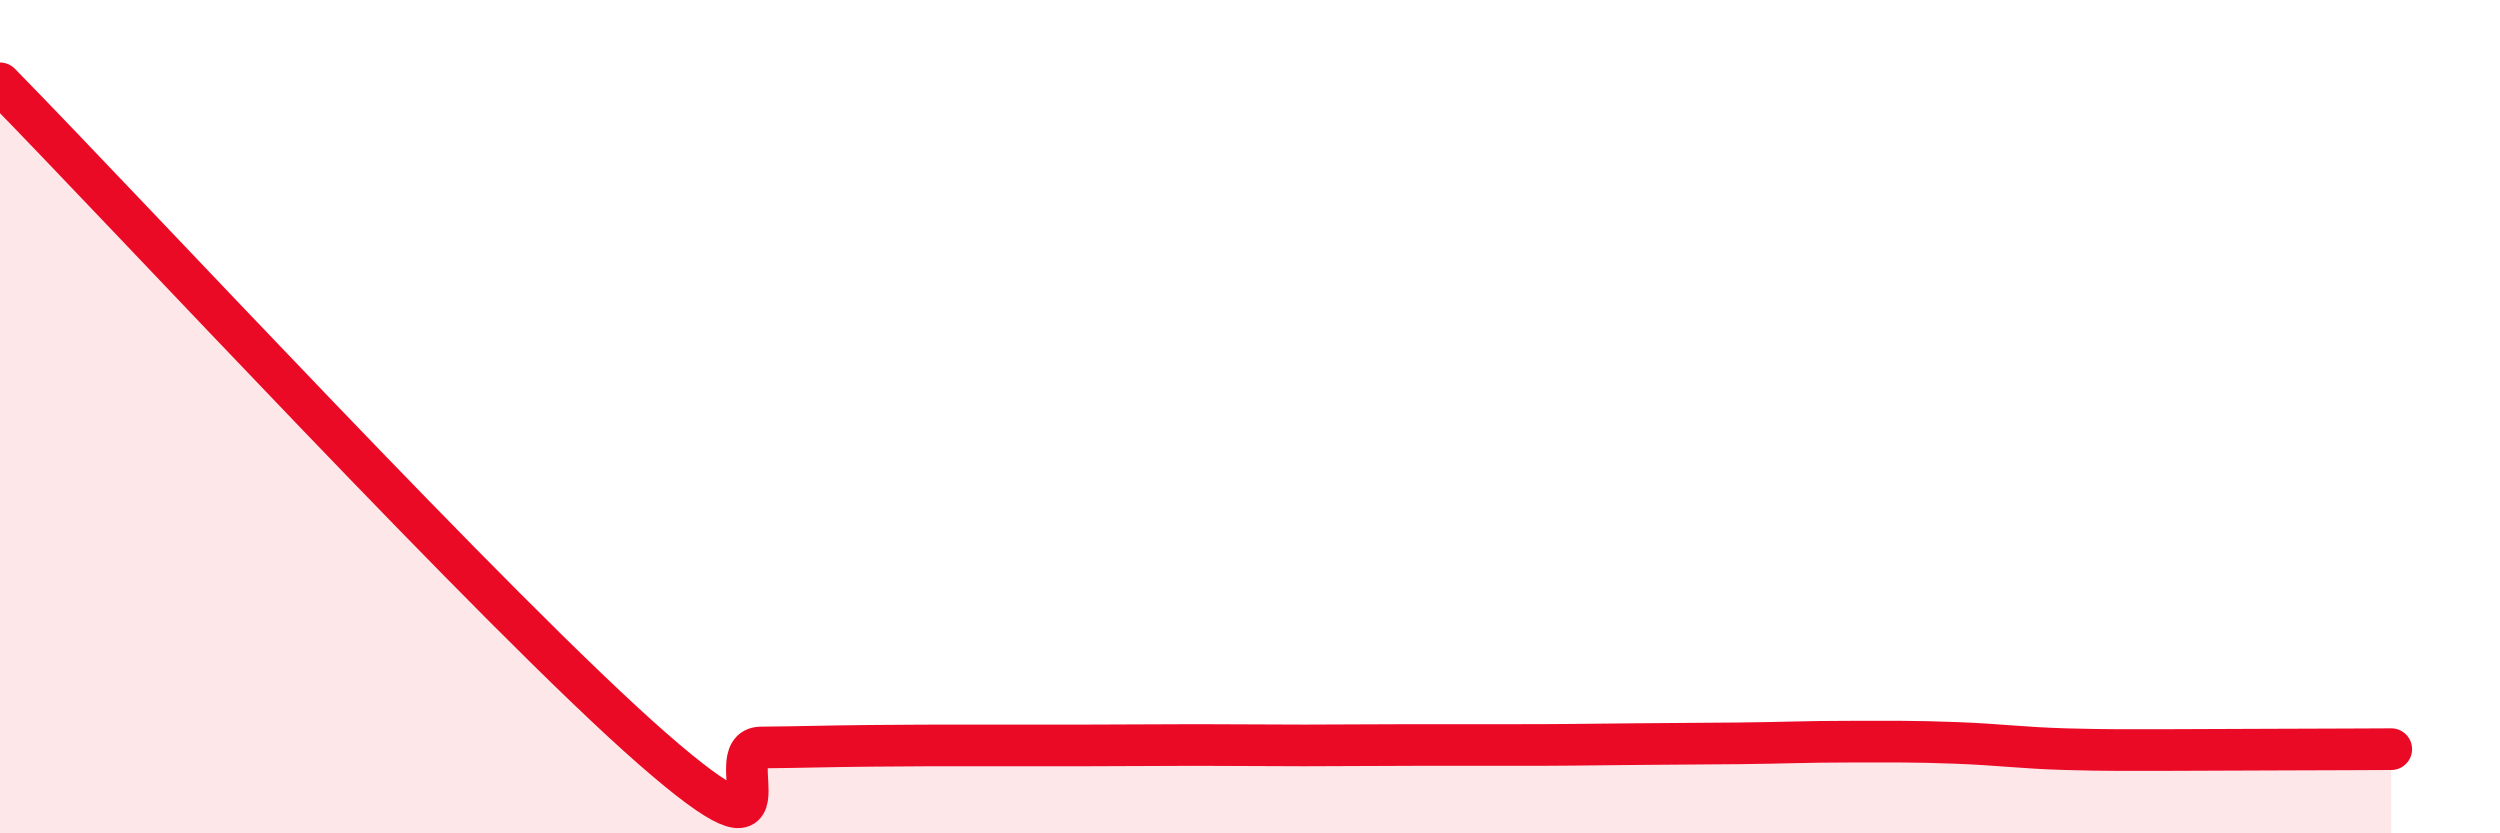
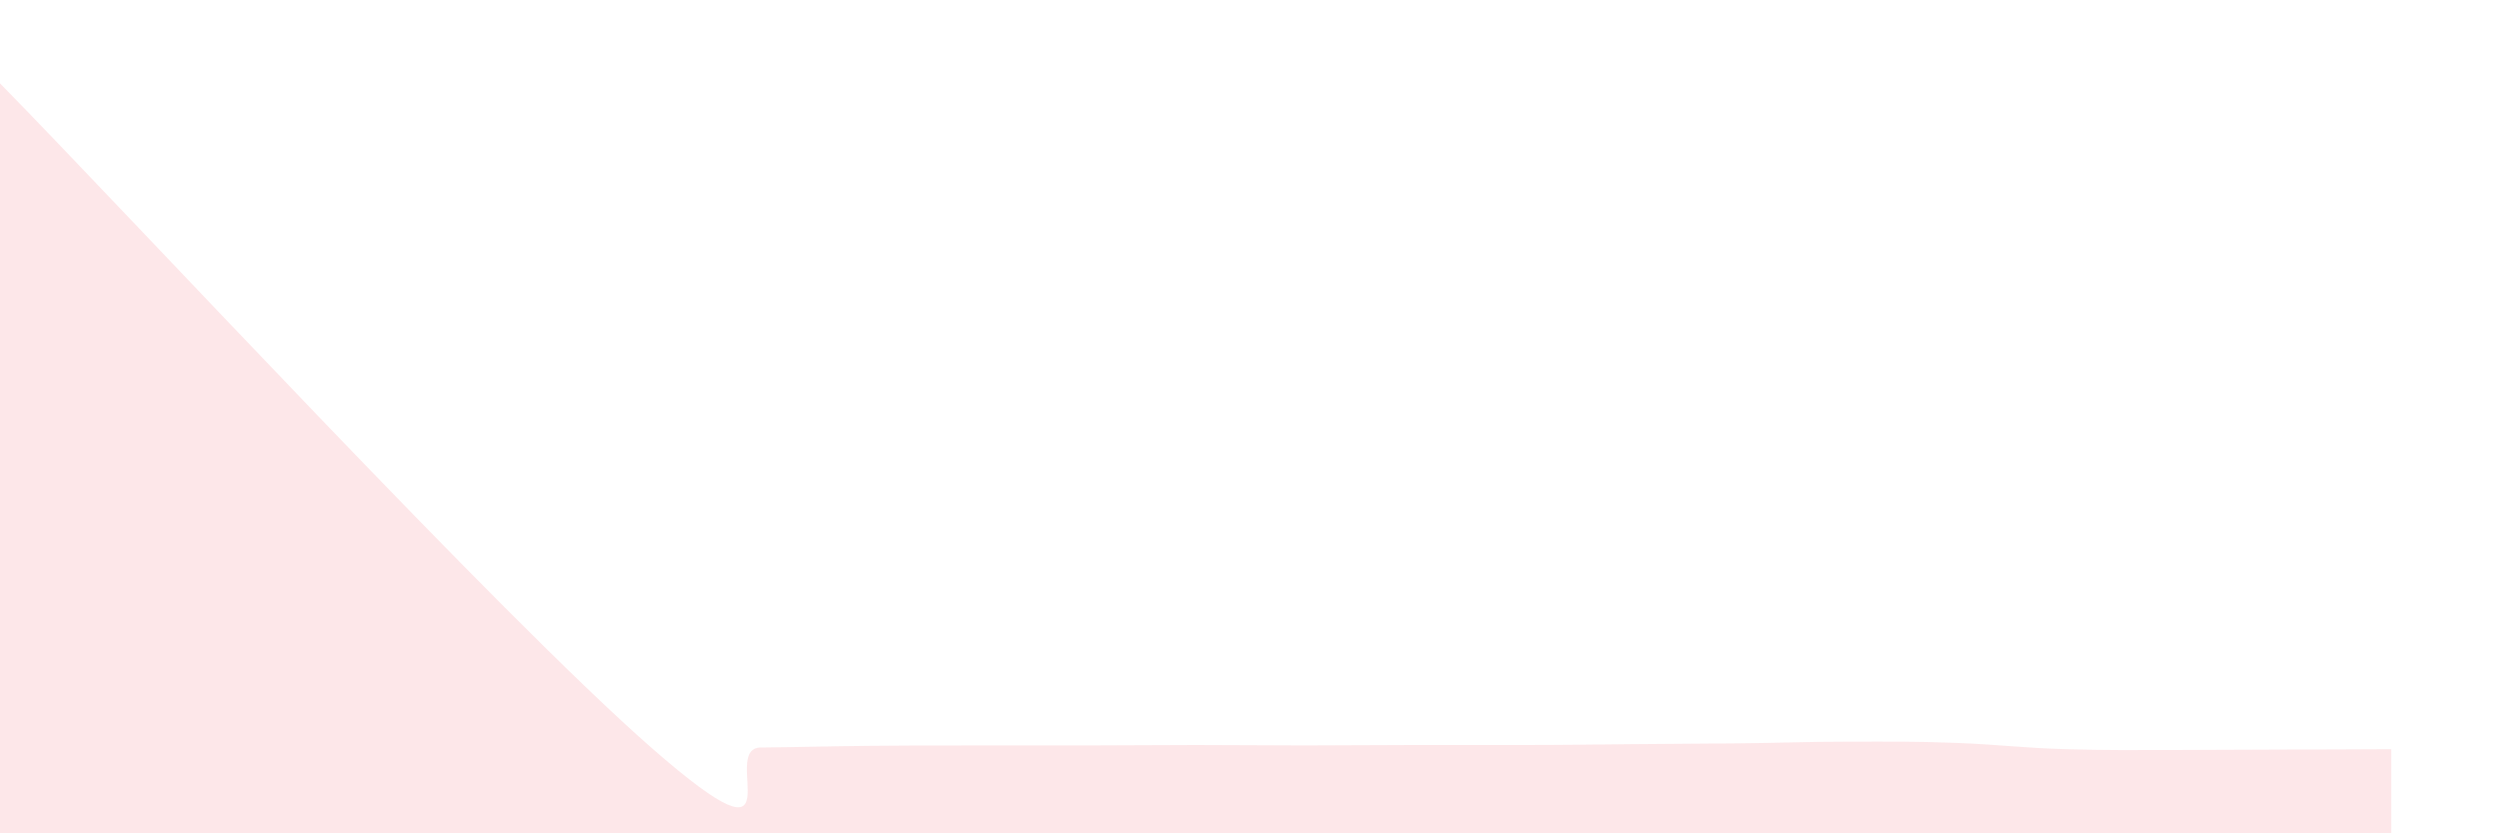
<svg xmlns="http://www.w3.org/2000/svg" width="60" height="20" viewBox="0 0 60 20">
  <path d="M 0,2 C 3.13,5.19 12,14.77 15.65,17.96 C 19.3,21.15 17.22,17.95 18.26,17.94 C 19.3,17.93 19.83,17.91 20.87,17.9 C 21.91,17.89 22.44,17.89 23.48,17.89 C 24.52,17.89 25.05,17.89 26.09,17.89 C 27.13,17.89 27.66,17.88 28.7,17.88 C 29.74,17.88 30.26,17.89 31.3,17.89 C 32.34,17.89 32.87,17.88 33.91,17.88 C 34.95,17.88 35.48,17.88 36.52,17.88 C 37.56,17.88 38.09,17.87 39.13,17.86 C 40.17,17.85 40.7,17.85 41.74,17.84 C 42.78,17.83 43.31,17.8 44.35,17.8 C 45.39,17.8 45.92,17.79 46.96,17.83 C 48,17.87 48.53,17.95 49.57,17.98 C 50.61,18.01 51.13,18 52.17,18 C 53.21,18 53.74,17.99 54.78,17.99 C 55.82,17.99 56.87,17.98 57.39,17.98L57.39 20L0 20Z" fill="#EB0A25" opacity="0.1" stroke-linecap="round" stroke-linejoin="round" />
-   <path d="M 0,2 C 3.13,5.19 12,14.77 15.65,17.96 C 19.3,21.15 17.22,17.95 18.26,17.94 C 19.3,17.93 19.83,17.91 20.87,17.9 C 21.91,17.89 22.44,17.89 23.48,17.89 C 24.52,17.89 25.05,17.89 26.09,17.89 C 27.13,17.89 27.66,17.88 28.7,17.88 C 29.74,17.88 30.26,17.89 31.3,17.89 C 32.34,17.89 32.87,17.88 33.91,17.88 C 34.95,17.88 35.48,17.88 36.52,17.88 C 37.56,17.88 38.09,17.87 39.13,17.86 C 40.17,17.85 40.7,17.85 41.74,17.84 C 42.78,17.83 43.31,17.8 44.35,17.8 C 45.39,17.8 45.92,17.79 46.96,17.83 C 48,17.87 48.53,17.95 49.57,17.98 C 50.61,18.01 51.13,18 52.17,18 C 53.21,18 53.74,17.99 54.78,17.99 C 55.82,17.99 56.87,17.98 57.39,17.98" stroke="#EB0A25" stroke-width="1" fill="none" stroke-linecap="round" stroke-linejoin="round" />
</svg>